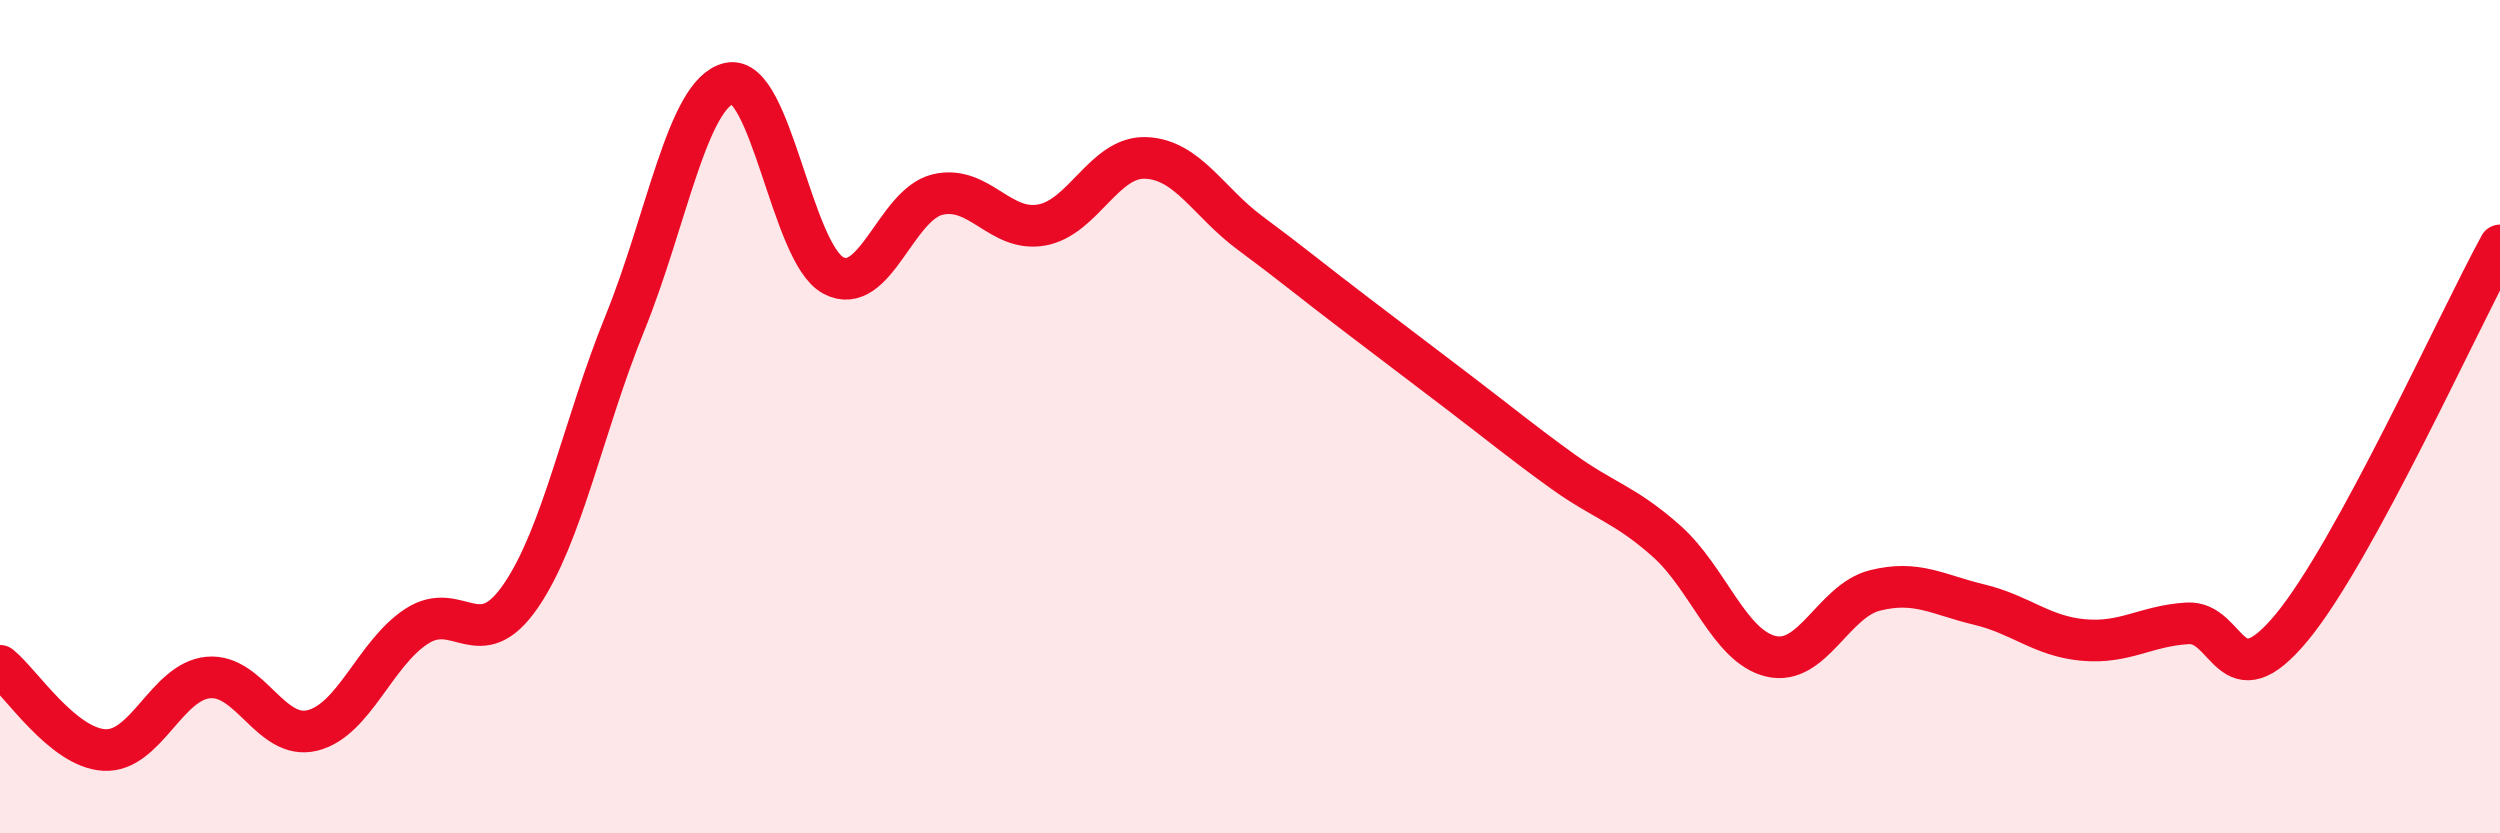
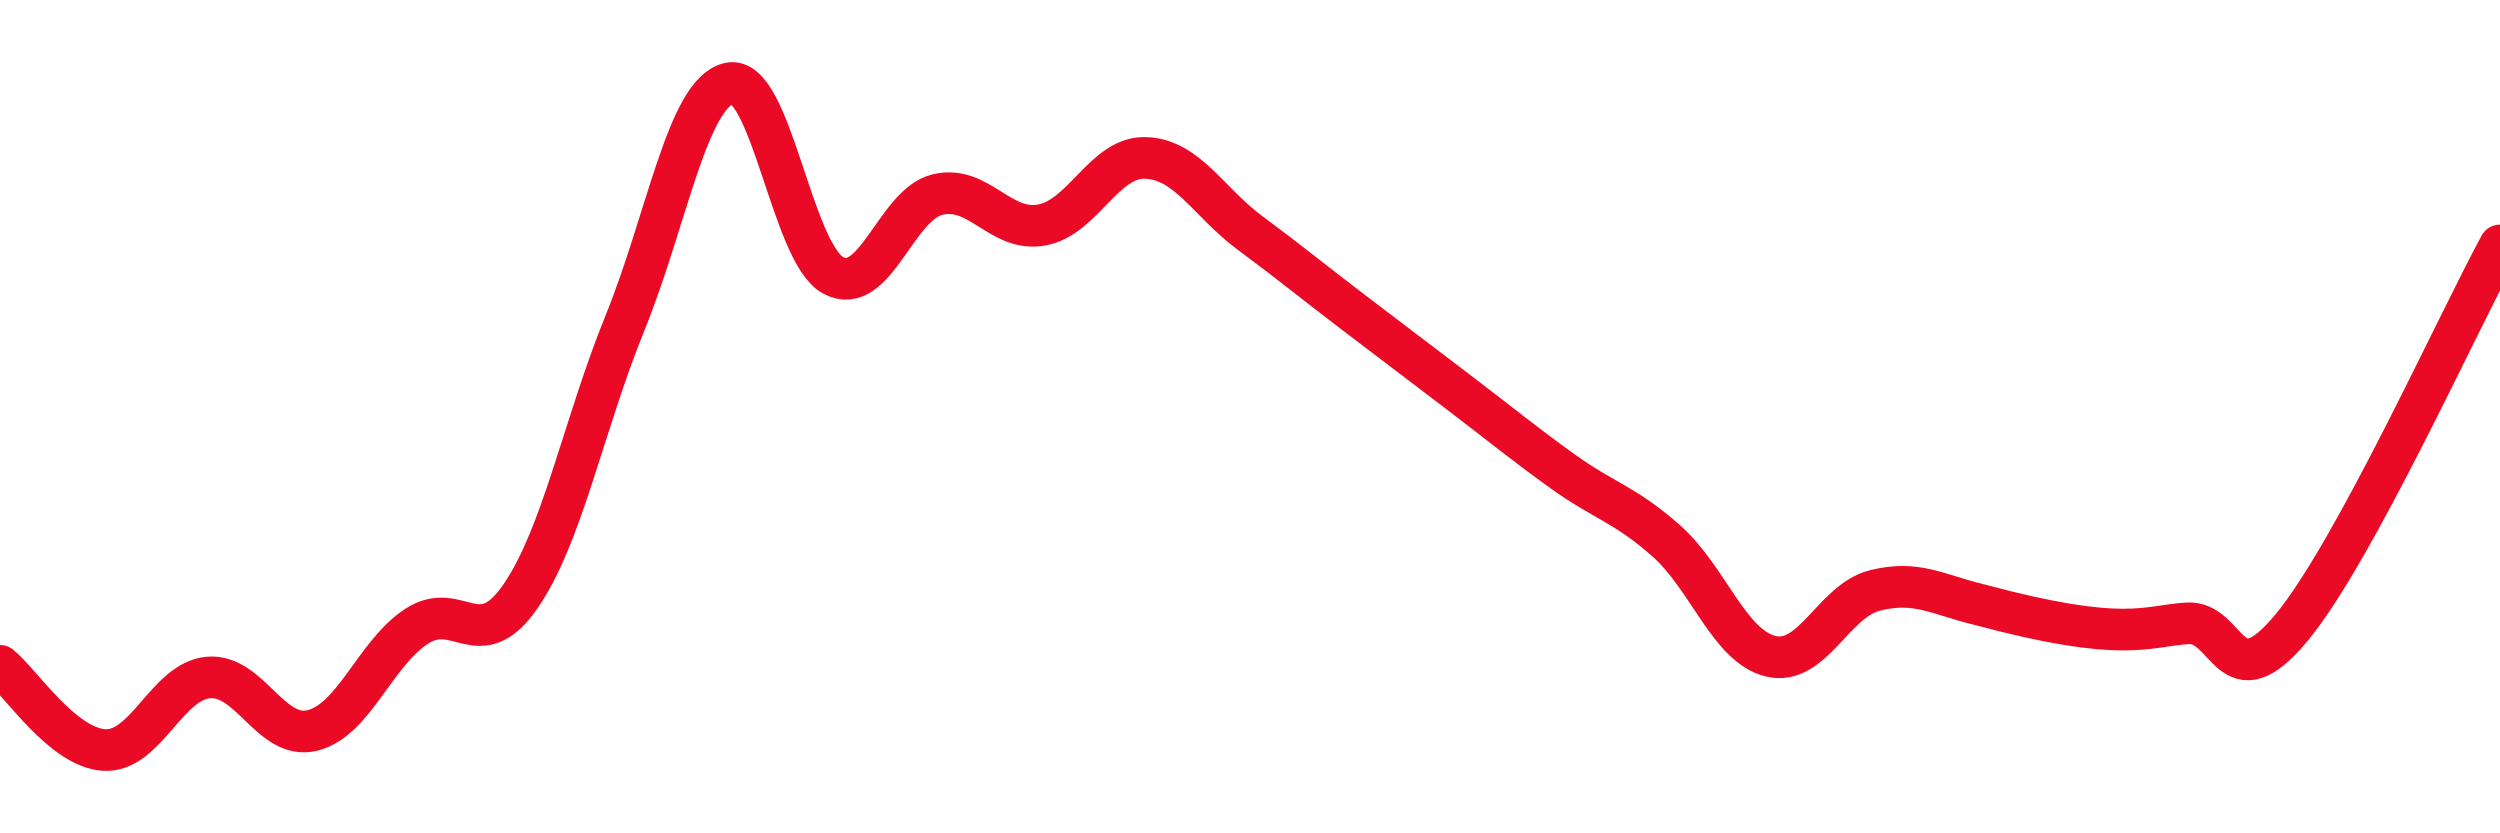
<svg xmlns="http://www.w3.org/2000/svg" width="60" height="20" viewBox="0 0 60 20">
-   <path d="M 0,15.98 C 0.5,16.38 1.5,17.94 2.5,18 C 3.5,18.06 4,16.35 5,16.26 C 6,16.17 6.5,17.78 7.5,17.53 C 8.5,17.28 9,15.68 10,15.03 C 11,14.38 11.5,15.76 12.5,14.3 C 13.5,12.84 14,10.21 15,7.75 C 16,5.29 16.5,2.23 17.5,2 C 18.5,1.77 19,6.08 20,6.61 C 21,7.14 21.5,4.91 22.5,4.67 C 23.5,4.43 24,5.58 25,5.4 C 26,5.22 26.5,3.75 27.5,3.79 C 28.5,3.83 29,4.85 30,5.59 C 31,6.33 31.5,6.75 32.5,7.51 C 33.5,8.27 34,8.65 35,9.41 C 36,10.17 36.5,10.59 37.5,11.31 C 38.5,12.03 39,12.1 40,12.99 C 41,13.88 41.5,15.51 42.5,15.75 C 43.5,15.99 44,14.42 45,14.17 C 46,13.92 46.5,14.27 47.5,14.51 C 48.5,14.75 49,15.27 50,15.36 C 51,15.45 51.5,15.02 52.5,14.96 C 53.5,14.9 53.5,16.87 55,15.06 C 56.5,13.25 59,7.72 60,5.89L60 20L0 20Z" fill="#EB0A25" opacity="0.1" stroke-linecap="round" stroke-linejoin="round" />
-   <path d="M 0,15.98 C 0.5,16.38 1.5,17.94 2.5,18 C 3.5,18.06 4,16.35 5,16.26 C 6,16.17 6.5,17.78 7.5,17.53 C 8.5,17.28 9,15.68 10,15.03 C 11,14.38 11.5,15.76 12.5,14.3 C 13.5,12.84 14,10.21 15,7.75 C 16,5.29 16.5,2.23 17.5,2 C 18.5,1.77 19,6.08 20,6.61 C 21,7.14 21.5,4.91 22.5,4.67 C 23.5,4.43 24,5.58 25,5.4 C 26,5.22 26.5,3.75 27.5,3.79 C 28.5,3.83 29,4.85 30,5.59 C 31,6.33 31.5,6.75 32.5,7.51 C 33.5,8.27 34,8.65 35,9.41 C 36,10.17 36.5,10.59 37.5,11.31 C 38.5,12.03 39,12.1 40,12.99 C 41,13.88 41.5,15.51 42.5,15.75 C 43.5,15.99 44,14.42 45,14.17 C 46,13.92 46.5,14.27 47.5,14.51 C 48.5,14.75 49,15.27 50,15.36 C 51,15.45 51.5,15.02 52.5,14.96 C 53.5,14.9 53.5,16.87 55,15.06 C 56.5,13.25 59,7.72 60,5.89" stroke="#EB0A25" stroke-width="1" fill="none" stroke-linecap="round" stroke-linejoin="round" />
+   <path d="M 0,15.98 C 0.5,16.38 1.5,17.94 2.5,18 C 3.5,18.06 4,16.35 5,16.26 C 6,16.17 6.5,17.78 7.5,17.53 C 8.5,17.28 9,15.68 10,15.03 C 11,14.38 11.5,15.76 12.5,14.3 C 13.5,12.84 14,10.21 15,7.75 C 16,5.29 16.5,2.23 17.5,2 C 18.5,1.77 19,6.08 20,6.61 C 21,7.14 21.5,4.91 22.5,4.67 C 23.5,4.43 24,5.58 25,5.4 C 26,5.22 26.5,3.75 27.5,3.79 C 28.5,3.83 29,4.85 30,5.59 C 31,6.33 31.5,6.75 32.5,7.51 C 33.5,8.27 34,8.65 35,9.41 C 36,10.17 36.5,10.59 37.5,11.31 C 38.5,12.03 39,12.1 40,12.99 C 41,13.88 41.5,15.51 42.5,15.75 C 43.5,15.99 44,14.42 45,14.17 C 46,13.92 46.5,14.27 47.5,14.51 C 51,15.45 51.5,15.02 52.5,14.96 C 53.5,14.9 53.5,16.87 55,15.06 C 56.5,13.25 59,7.72 60,5.89" stroke="#EB0A25" stroke-width="1" fill="none" stroke-linecap="round" stroke-linejoin="round" />
</svg>